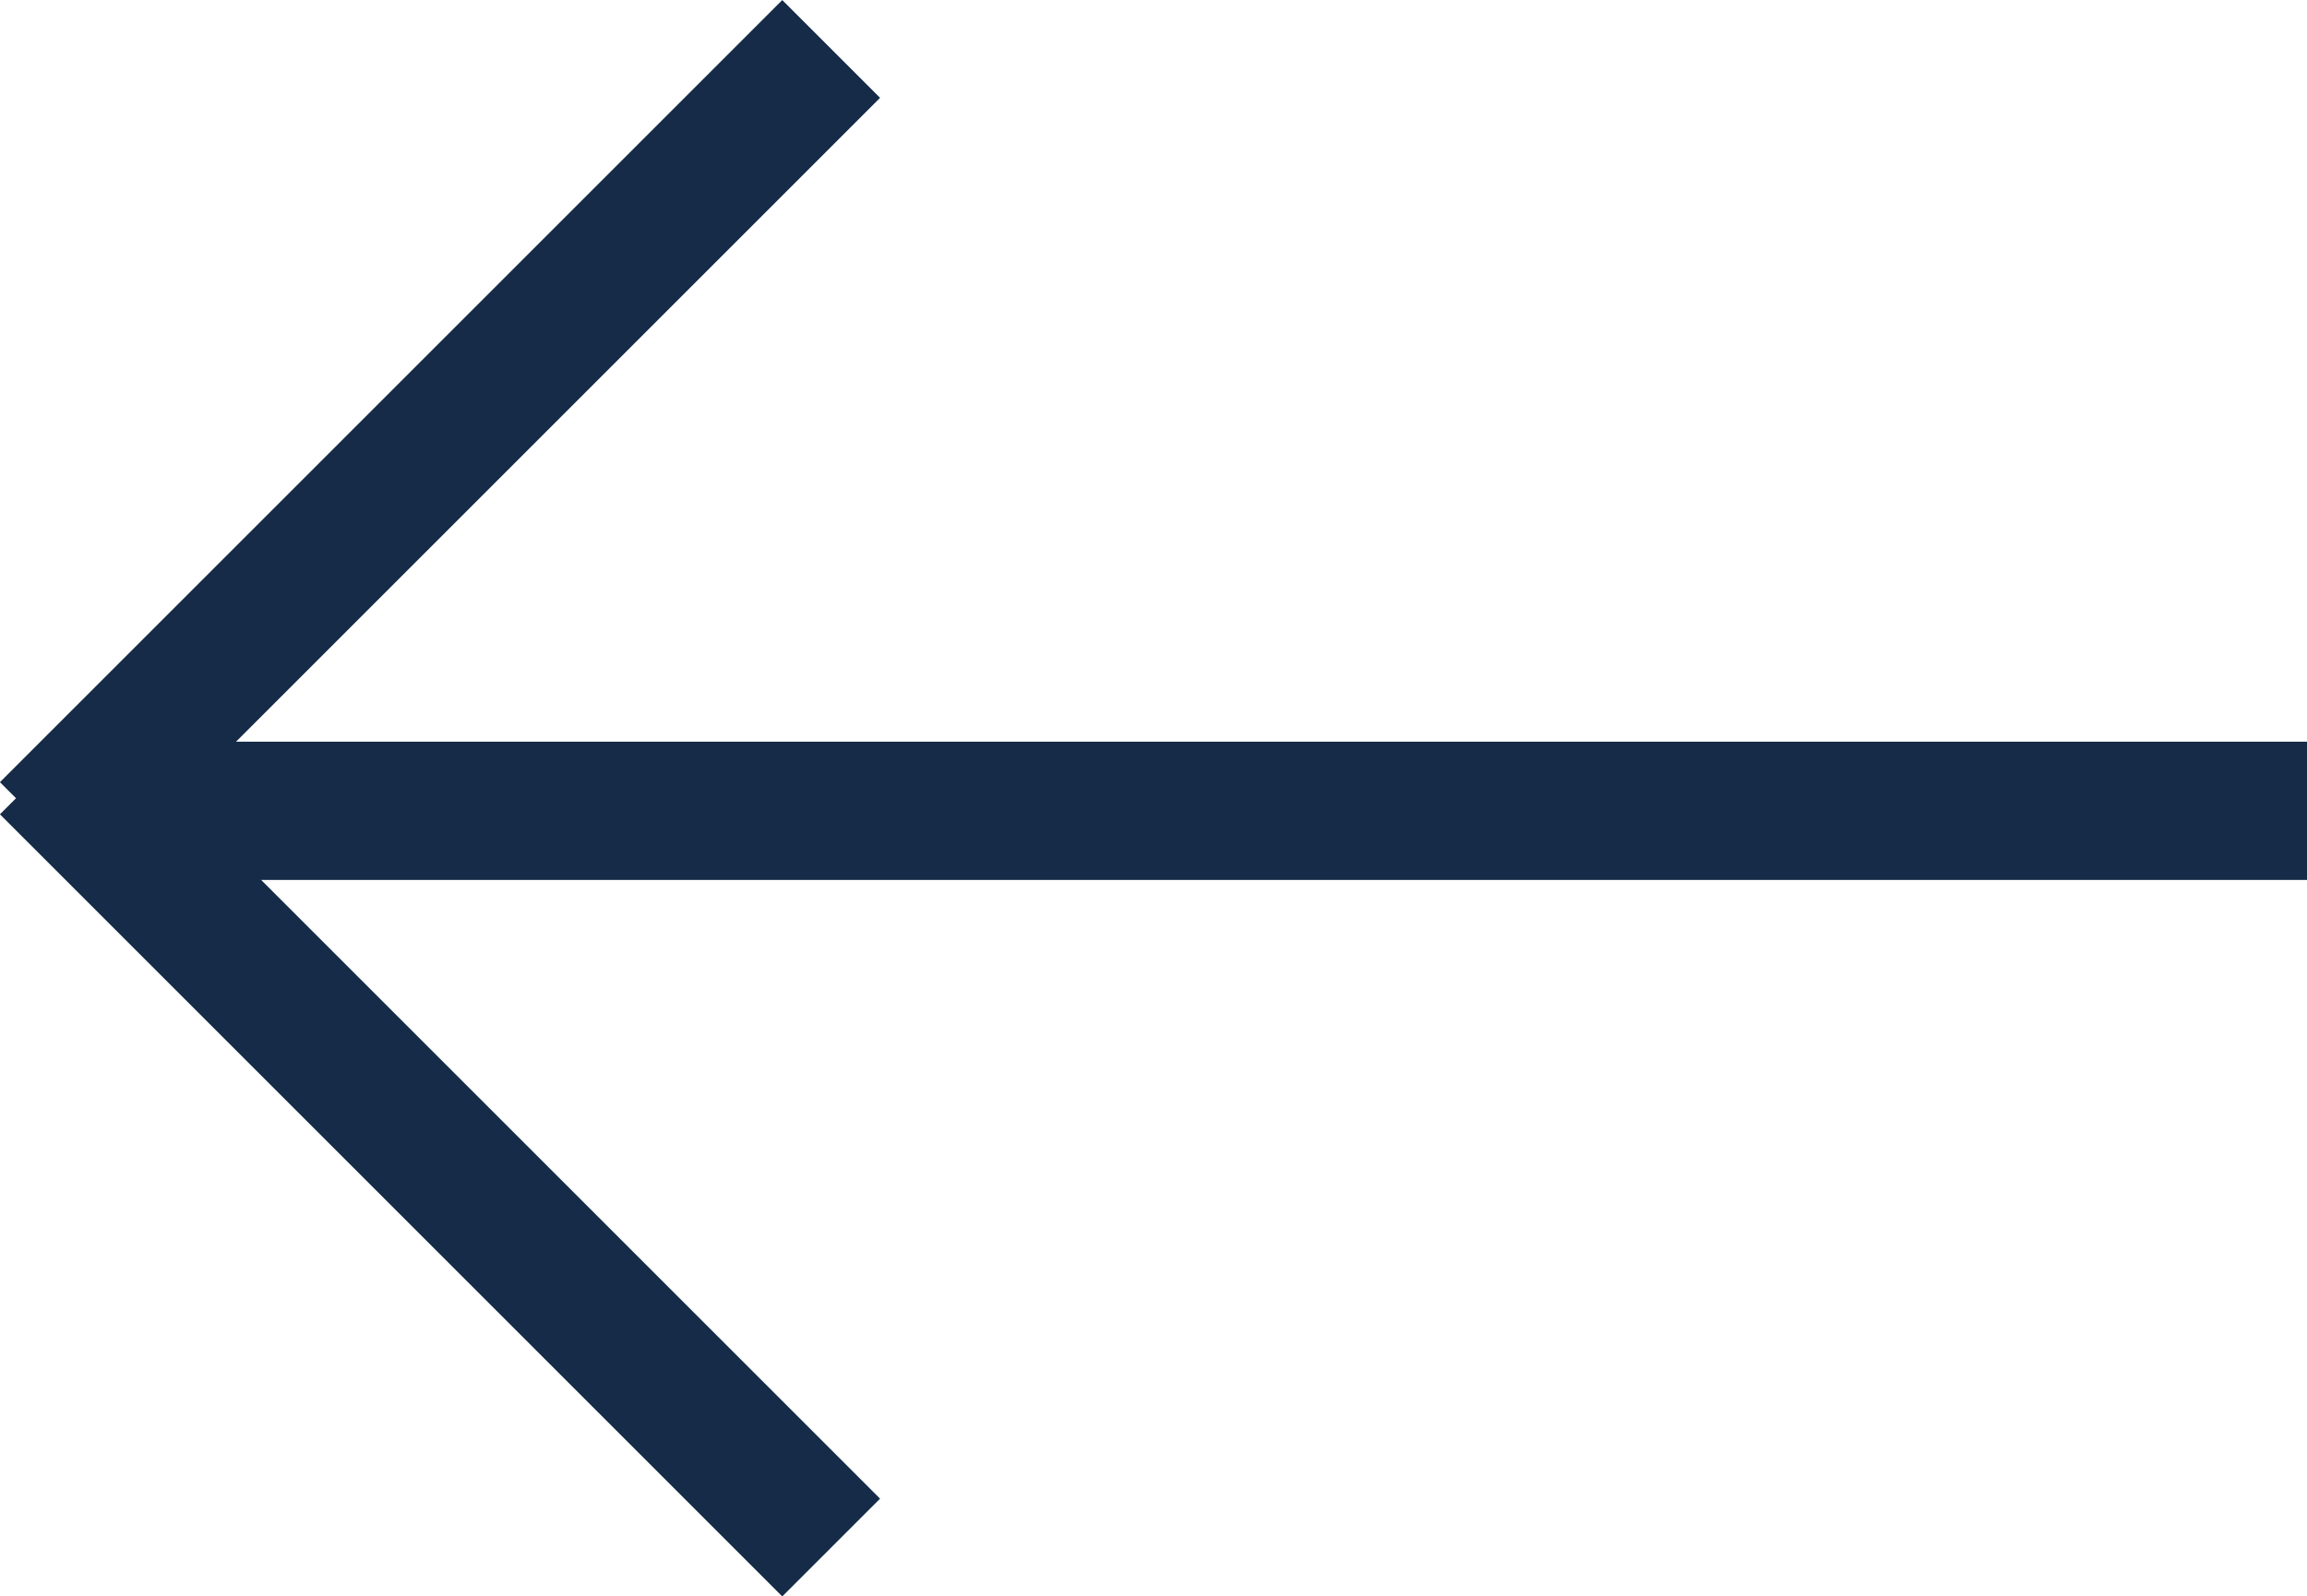
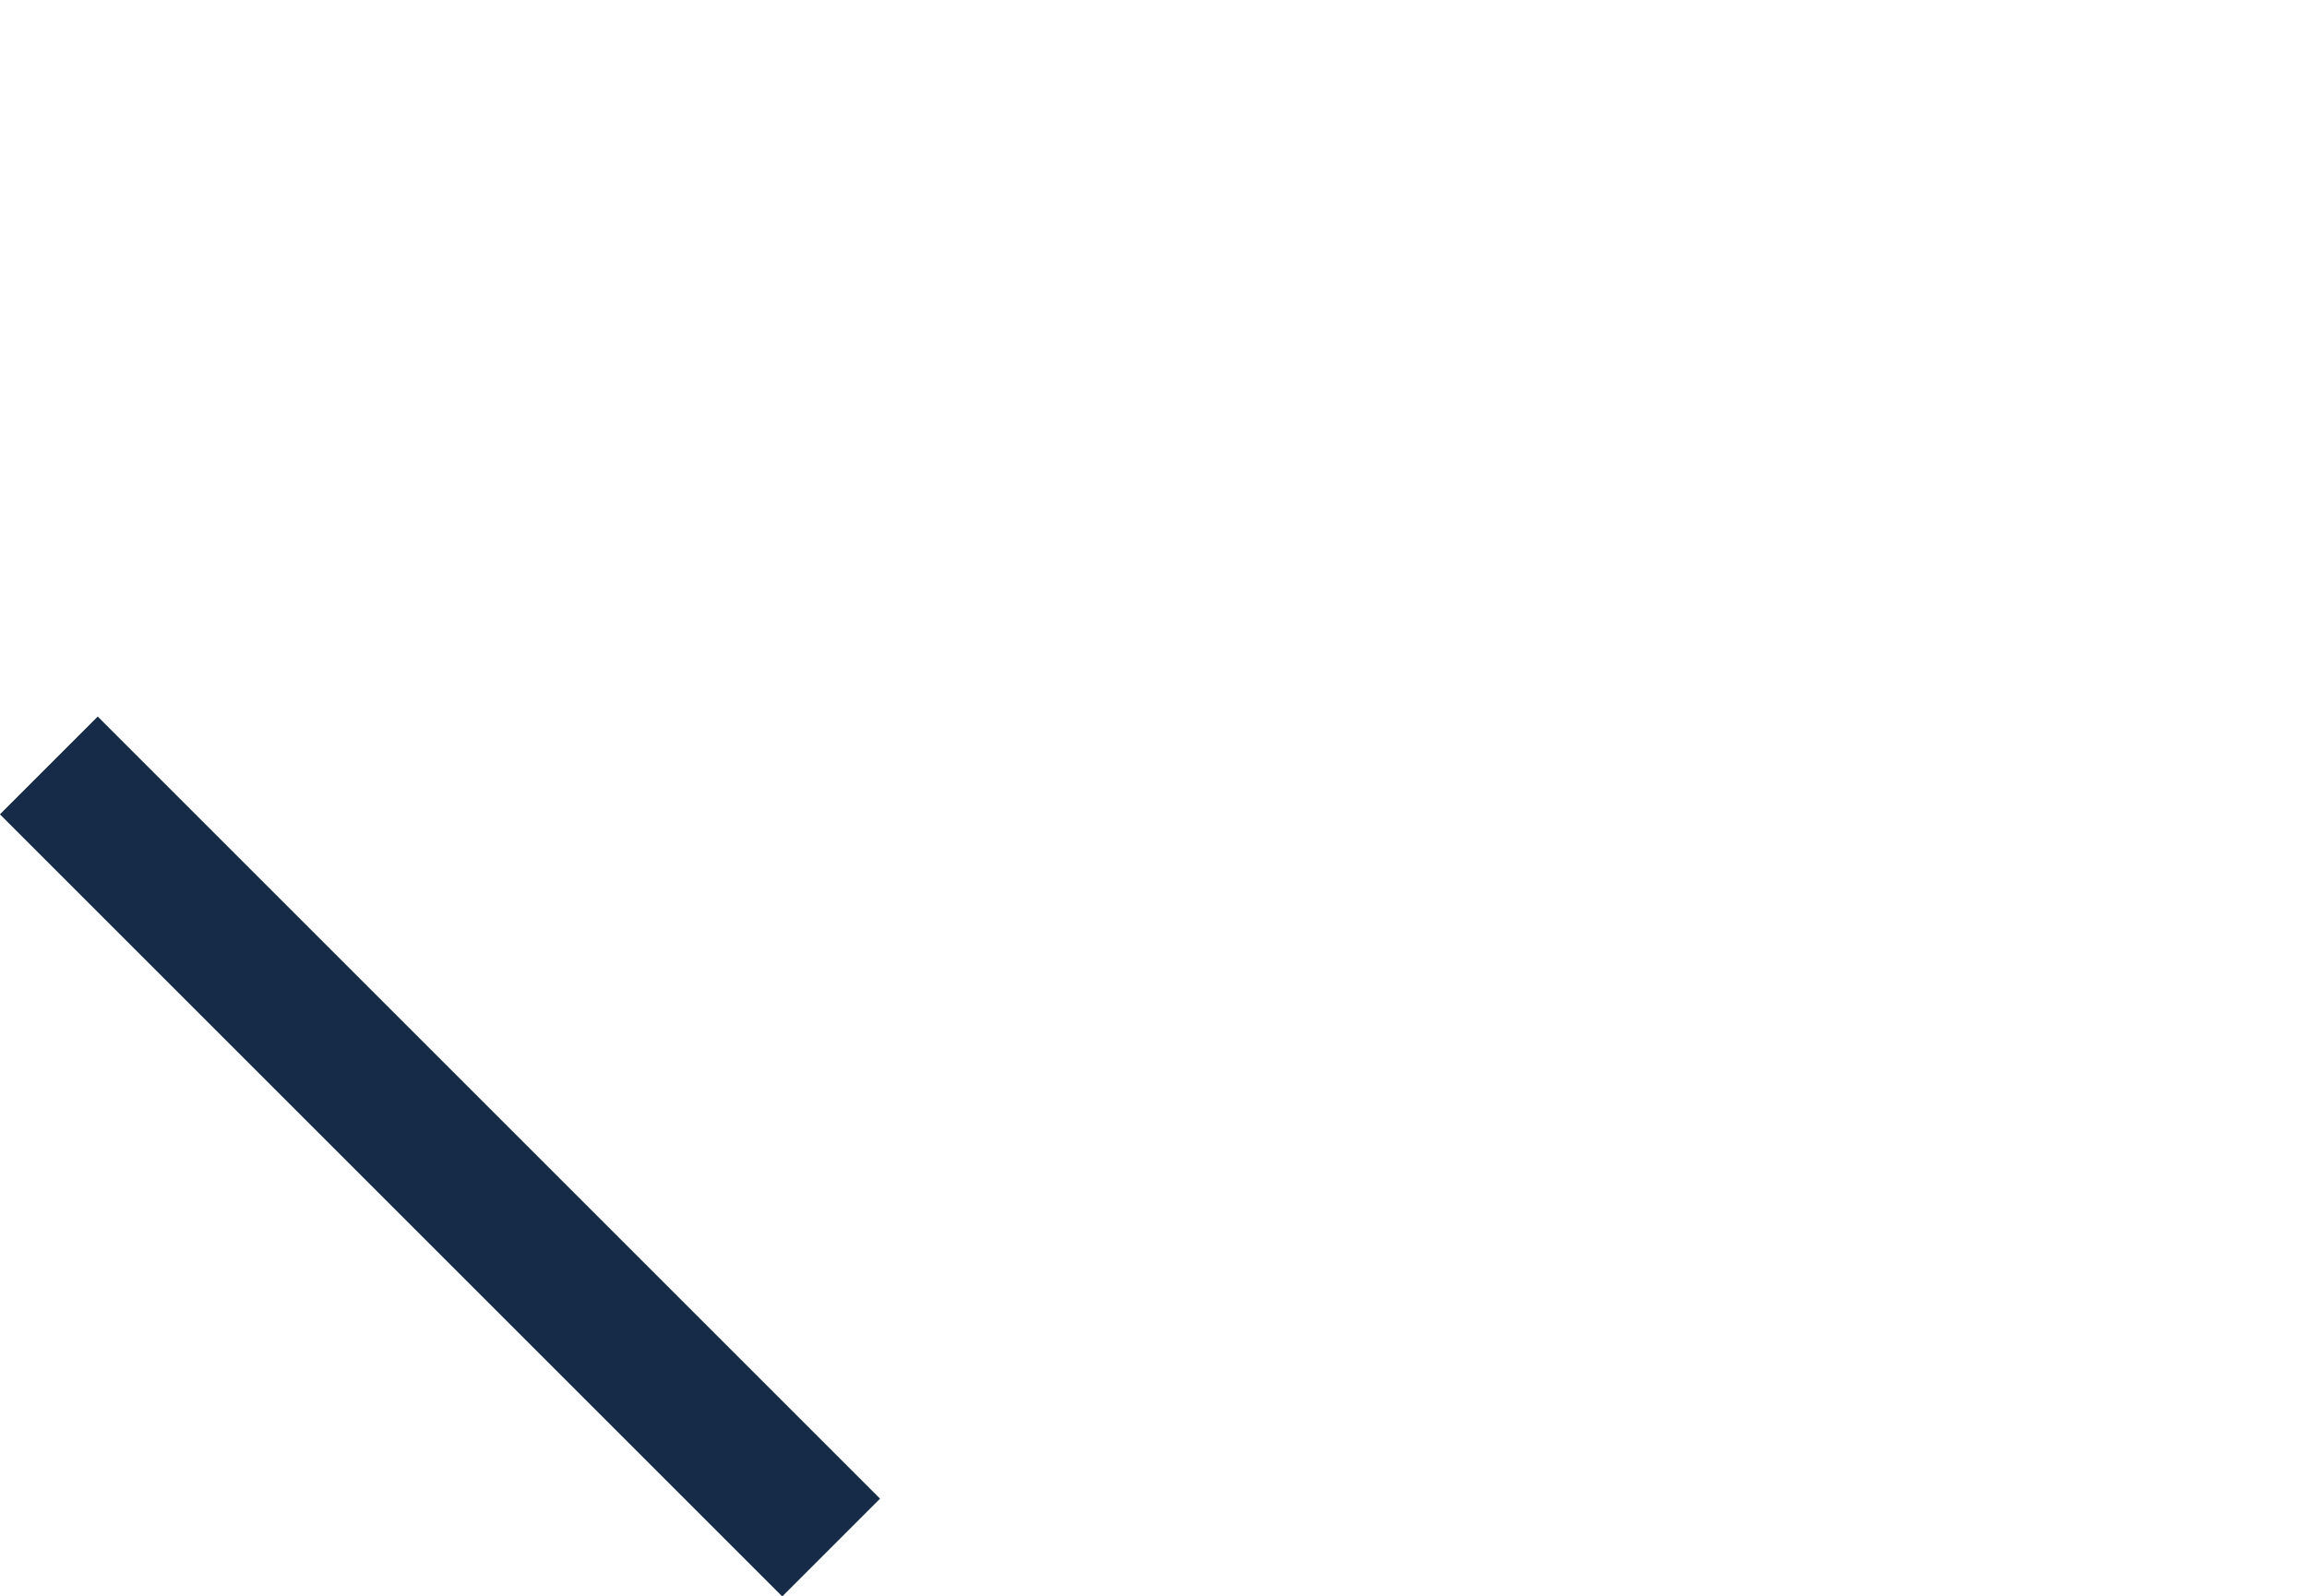
<svg xmlns="http://www.w3.org/2000/svg" width="33.363" height="23.092" viewBox="0 0 33.363 23.092">
  <g transform="translate(-33.637 -423.271)">
-     <rect width="2" height="16" transform="translate(44.95 423.272) rotate(45)" fill="#152b47" />
-     <rect width="2" height="32" transform="translate(67 434) rotate(90)" fill="#152b47" />
    <rect width="2" height="16" transform="translate(46.364 444.95) rotate(135)" fill="#152b47" />
  </g>
</svg>